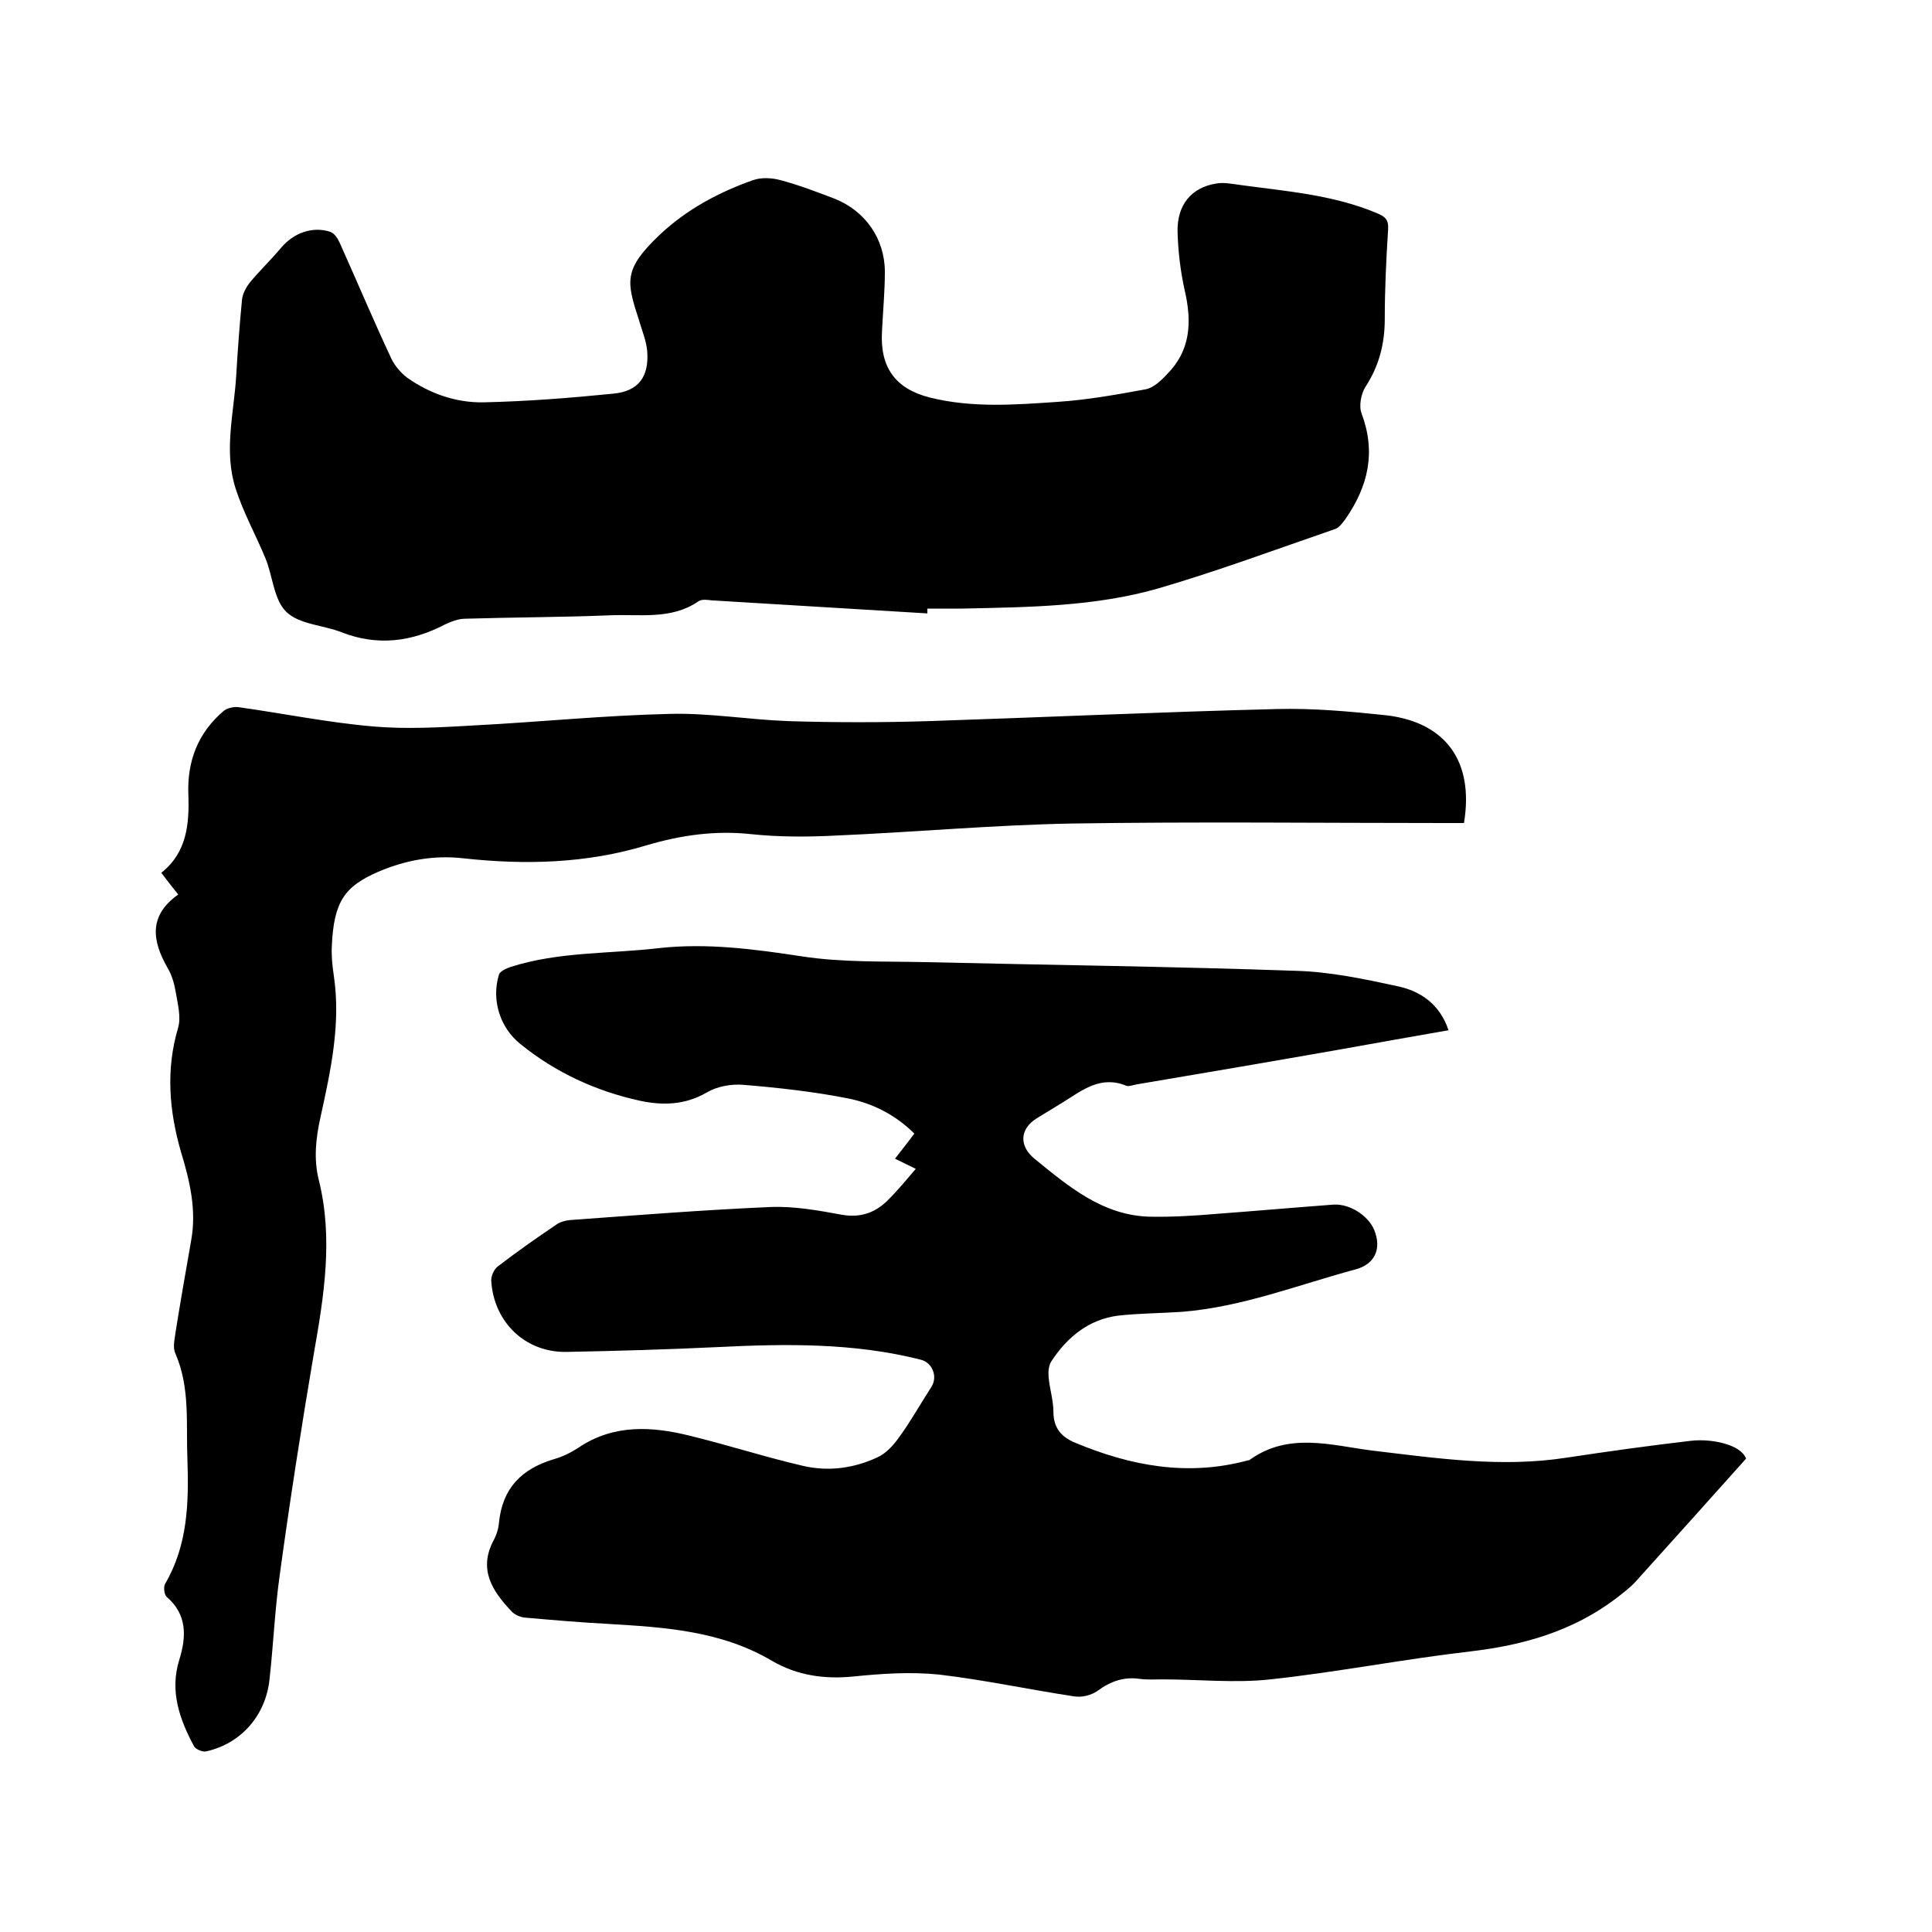
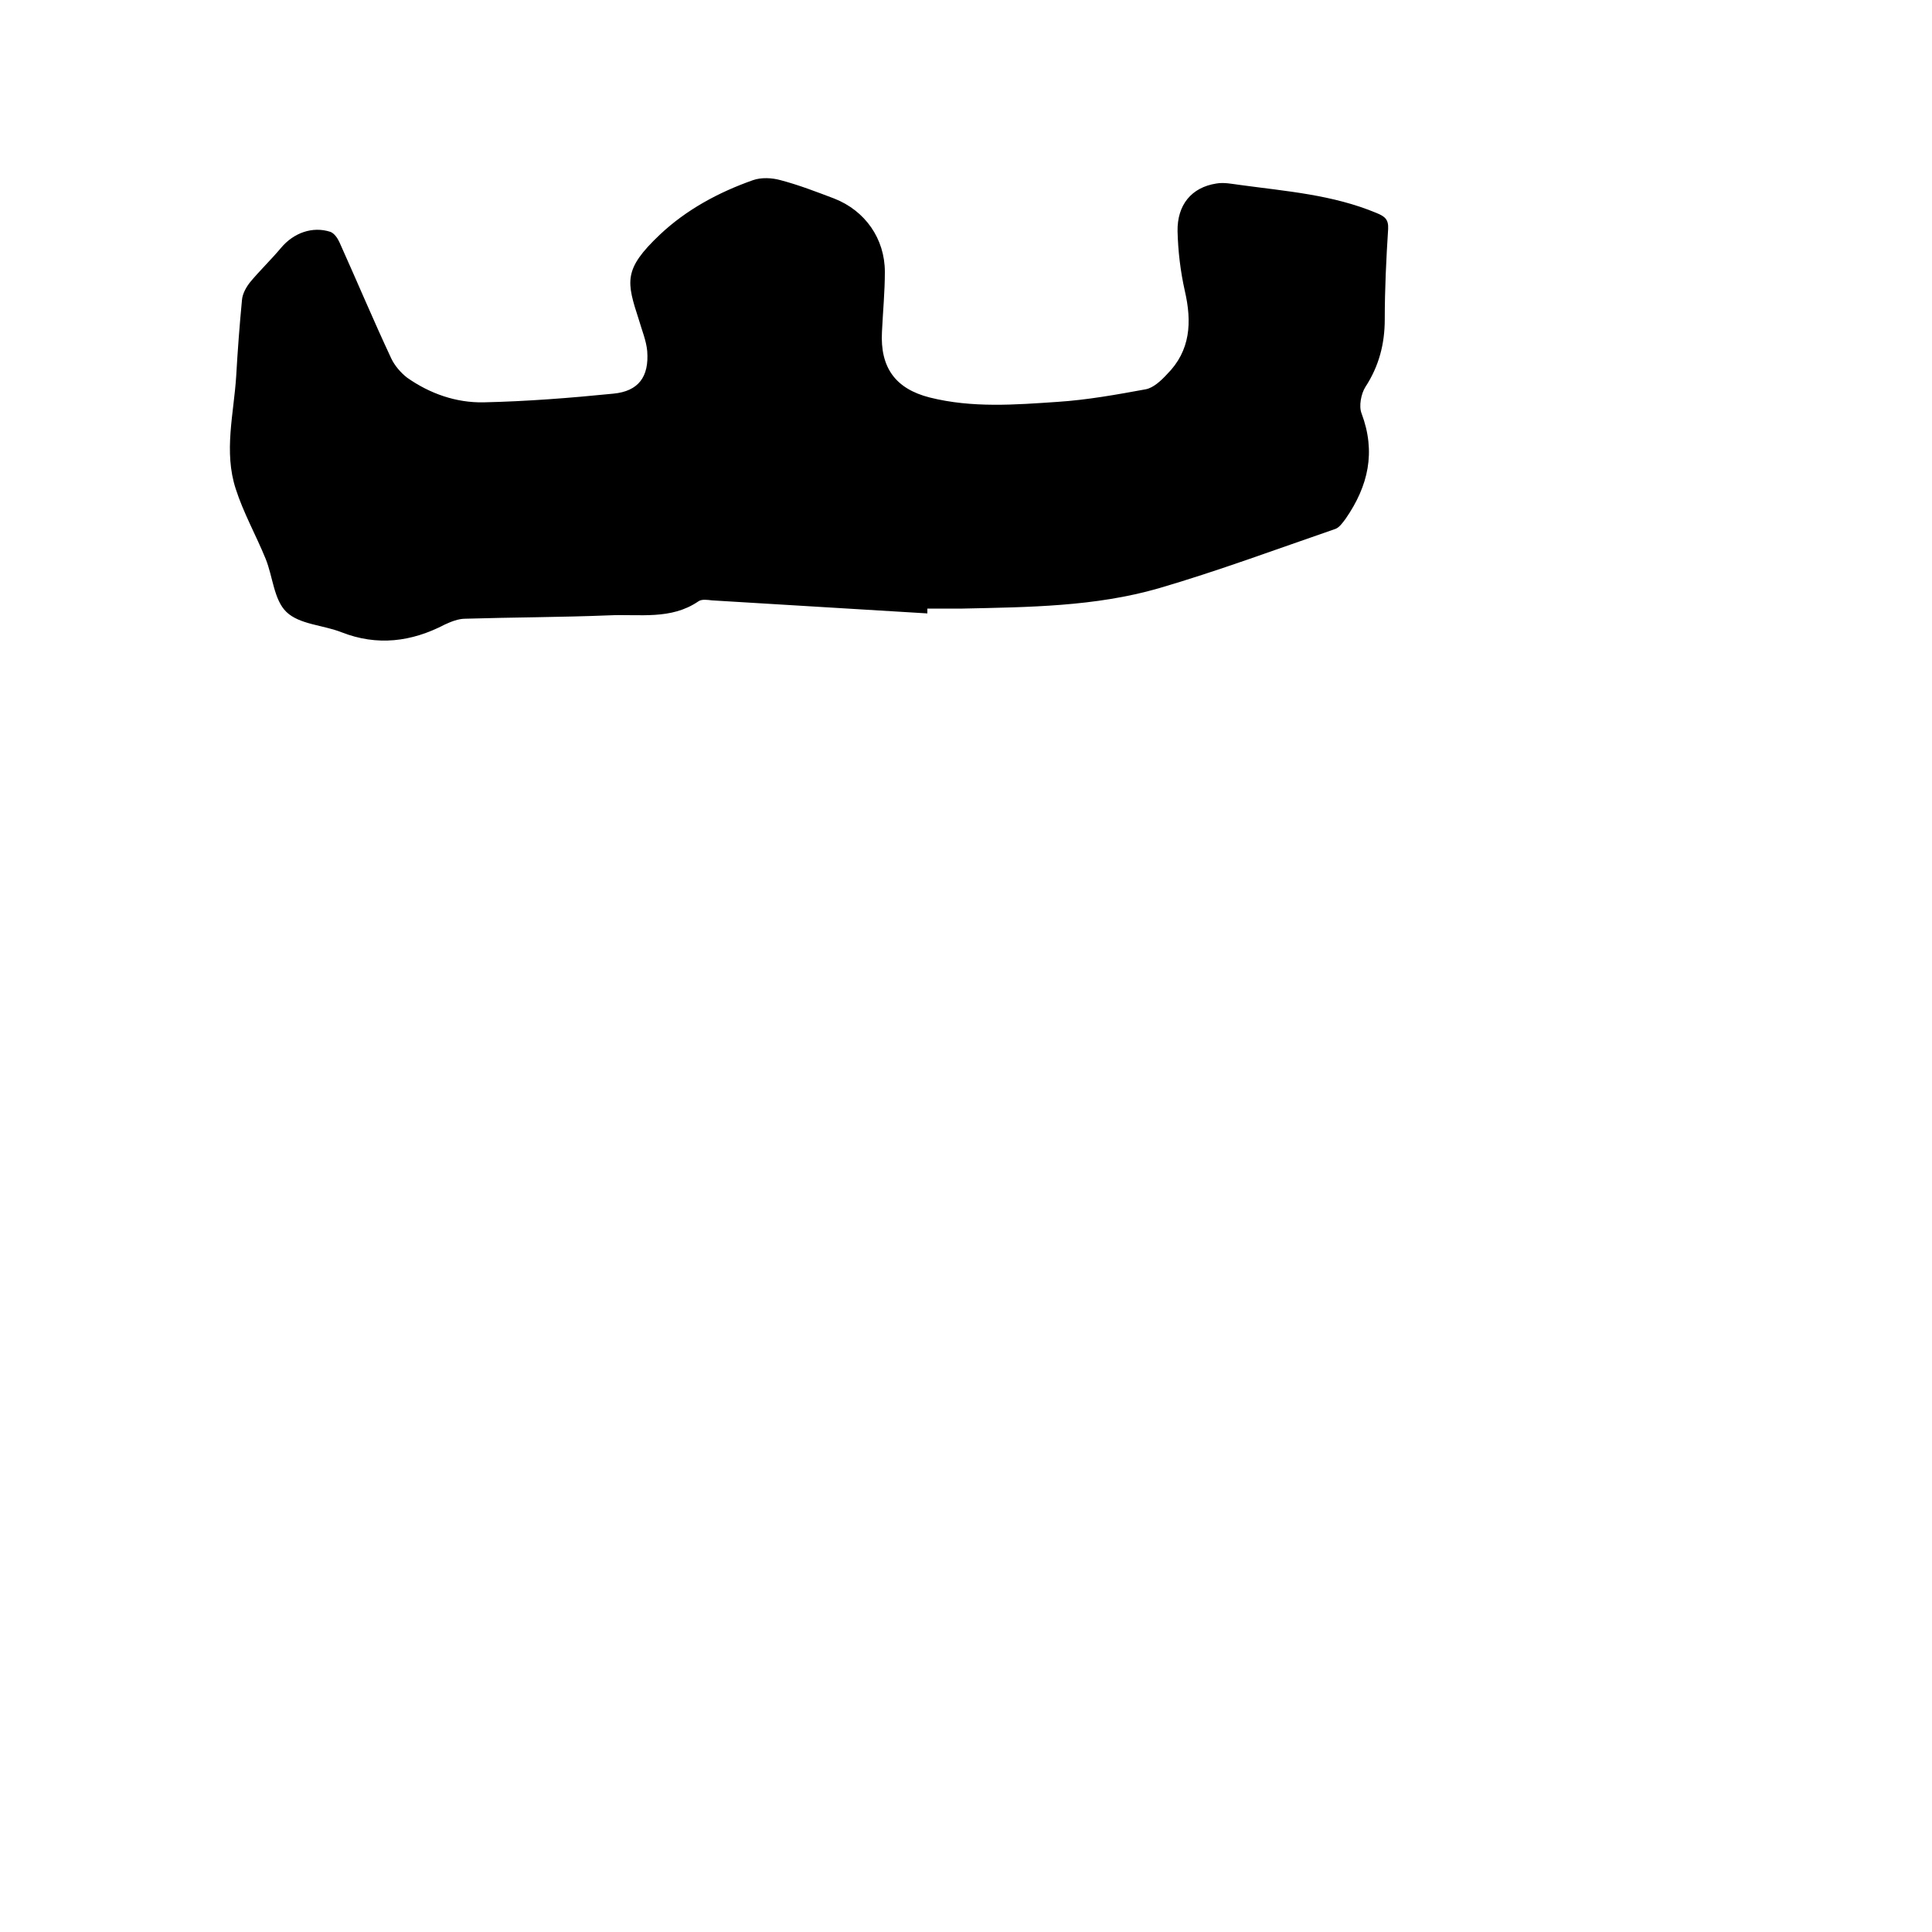
<svg xmlns="http://www.w3.org/2000/svg" enable-background="new 0 0 400 400" viewBox="0 0 400 400">
-   <path d="m189.6 242c-1.7-.8-2.8-1.4-4.3-2.1 1.3-1.7 2.6-3.3 4-5.2-3.9-3.9-8.7-6.3-13.8-7.3-7.1-1.4-14.4-2.2-21.6-2.8-2.5-.2-5.4.3-7.6 1.6-4.5 2.6-9.1 2.7-13.8 1.7-9.1-2-17.4-5.8-24.7-11.7-4.3-3.4-6.1-9.2-4.5-14.4.2-.7 1.5-1.3 2.4-1.6 10-3.2 20.5-2.7 30.7-3.9 10-1.1 19.7.2 29.6 1.7 8.4 1.3 17.1 1 25.6 1.2 25.6.6 51.2.9 76.8 1.8 7 .2 14.1 1.7 21 3.2 4.7 1 8.7 3.7 10.5 9.1-7.5 1.3-14.7 2.6-22 3.9-14.2 2.5-28.3 4.9-42.5 7.3-.7.1-1.6.5-2.2.3-5.3-2.2-9.1.9-13.1 3.4-1.8 1.1-3.6 2.2-5.4 3.3-3.6 2.2-3.8 5.8-.4 8.5 7 5.7 14 11.6 23.6 11.9 4.7.1 9.5-.2 14.2-.6 8-.6 16-1.3 24-1.9 3.3-.2 7.1 2.2 8.4 5.2 1.6 3.9.2 7.1-3.8 8.2-11.9 3.2-23.5 7.8-36 8.8-4.4.3-8.9.3-13.3.8-6 .8-10.4 4.4-13.7 9.4-.6.9-.7 2.2-.6 3.3.2 2.4 1 4.8 1 7.2 0 3.3 1.6 5.2 4.5 6.4 11.5 4.8 23.2 7 35.6 3.7.2-.1.5 0 .6-.2 8-5.7 16.7-3 25.1-1.9 13.5 1.6 26.8 3.6 40.4 1.5 8.6-1.3 17.2-2.5 25.8-3.5 4.3-.5 10.4.8 11.4 3.7-7.8 8.7-15.3 17.1-22.9 25.5-1.2 1.3-2.7 2.4-4.1 3.5-8.9 6.7-19 9.6-30 10.9-13.9 1.6-27.6 4.3-41.5 5.8-7.3.8-14.8 0-22.2 0-1.6 0-3.2.1-4.8-.1-3.3-.5-6.1.5-8.8 2.5-1.3.9-3.3 1.4-4.9 1.1-9.3-1.4-18.5-3.4-27.9-4.5-5.8-.6-11.8-.2-17.7.4-6 .6-11.6-.2-16.8-3.2-10.6-6.3-22.4-7-34.2-7.7-5.7-.3-11.4-.8-17.1-1.3-.9-.1-2.1-.6-2.7-1.3-4-4.2-6.9-8.7-3.7-14.7.6-1.1 1-2.4 1.1-3.6.7-7.2 4.7-11.2 11.4-13.2 1.8-.5 3.6-1.4 5.1-2.4 7.3-4.9 15.3-4.4 23.2-2.4 7.8 1.9 15.5 4.4 23.3 6.2 5.2 1.2 10.4.5 15.2-1.7 1.9-.8 3.5-2.6 4.7-4.3 2.4-3.3 4.4-6.9 6.6-10.3 1.4-2.1.3-5.1-2.2-5.7-13.8-3.5-27.9-3.3-42-2.6-10.5.5-20.9.8-31.4 1-8.5.1-15-6.2-15.5-14.8 0-1 .6-2.4 1.5-3 3.9-3 7.9-5.8 11.9-8.5.8-.6 1.9-.9 2.9-1 13.8-1 27.6-2.1 41.5-2.7 4.9-.2 9.9.7 14.8 1.6 4 .7 7.1-.5 9.7-3.2 2.1-2.1 3.7-4.1 5.6-6.3z" />
  <path d="m192 127c-14.9-.9-29.8-1.8-44.6-2.7-.9-.1-2.1-.3-2.8.2-5.7 3.9-12.2 2.6-18.5 2.9-9.9.4-19.9.4-29.8.7-1.4 0-2.9.6-4.2 1.2-6.9 3.6-14 4.5-21.4 1.6-3.8-1.5-8.7-1.6-11.4-4.2-2.6-2.5-2.8-7.3-4.3-11-2-4.9-4.6-9.5-6.2-14.5-2.5-7.7-.4-15.5.1-23.3.3-5.3.7-10.6 1.2-15.8.1-1.3.9-2.7 1.7-3.7 2-2.4 4.3-4.6 6.4-7.1 2.6-3.1 6.5-4.5 10.2-3.3.8.3 1.5 1.3 1.9 2.2 3.6 8 7 16.1 10.7 24 .7 1.5 2 3 3.3 4 4.7 3.3 10.1 5.2 15.8 5.1 9-.2 17.9-.9 26.9-1.8 5.2-.5 7.4-3.5 7-8.8-.2-2.2-1.1-4.3-1.7-6.4-2.6-8-3.3-10.5 4.3-17.7 5.5-5.2 12.2-8.8 19.3-11.3 1.7-.6 3.9-.5 5.7 0 3.8 1 7.4 2.4 11.1 3.8 6.4 2.5 10.5 8.3 10.5 15.2 0 4.1-.4 8.2-.6 12.4-.4 7.4 2.8 11.8 9.9 13.6 8.8 2.2 17.7 1.5 26.5.9 6.1-.4 12.2-1.5 18.2-2.6 1.6-.3 3.2-1.8 4.4-3.1 4.9-4.9 5.2-10.8 3.7-17.3-.9-4-1.4-8.2-1.5-12.3-.1-5.5 2.9-9.1 8-9.9 1.6-.3 3.4.1 5 .3 9.5 1.3 19.1 2 28.2 5.8 1.7.7 2.5 1.3 2.4 3.3-.4 6.2-.7 12.5-.7 18.7 0 5.1-1.2 9.7-4 14-.9 1.4-1.4 4-.8 5.5 3 8 1.4 15-3.3 21.8-.6.8-1.3 1.8-2.1 2.1-12.2 4.2-24.3 8.7-36.6 12.3-13.2 3.8-26.9 3.9-40.6 4.2-2.4 0-4.9 0-7.3 0z" />
-   <path d="m303.1 170.4c-1.4 0-2.7 0-3.9 0-25.7 0-51.4-.3-77.2.1-16.4.3-32.7 1.8-49.1 2.5-5.8.3-11.7.3-17.4-.3-7.4-.8-14.5.2-21.6 2.3-12.5 3.8-25.2 4.1-38 2.7-6.1-.7-12 .4-17.6 2.8-6.9 3-9.2 6.1-9.6 15.4-.1 2 .1 4 .4 6 1.5 10-.6 19.6-2.7 29.2-1 4.4-1.5 8.8-.4 13.2 3 12 1.1 23.9-1 35.8-2.6 15.3-5 30.7-7.1 46.1-1 7.1-1.3 14.3-2.1 21.5-.8 7.5-5.9 13.3-13.1 14.9-.7.2-2.1-.4-2.5-1-3-5.6-5.1-11.4-3.1-17.9 1.5-4.8 1.7-9.4-2.6-13.1-.5-.4-.7-2.1-.3-2.7 4.7-8.1 4.9-16.8 4.6-25.8-.3-7.4.6-14.8-2.5-21.9-.6-1.3-.1-3.1.1-4.7 1-6.3 2.1-12.5 3.2-18.8 1.1-6.2-.3-12.2-2.1-18.1-2.5-8.6-3.2-17.2-.6-25.9.6-2.2-.1-4.8-.5-7.2-.3-1.8-.8-3.6-1.7-5.1-3.2-5.6-4-10.8 2.2-15.2-1.3-1.6-2.3-2.9-3.5-4.5 5.3-4.2 5.8-10.1 5.6-16.1-.3-7 2-12.9 7.3-17.4.7-.6 2.1-.9 3-.8 9.3 1.3 18.6 3.2 27.9 4 6.9.6 13.9.2 20.8-.2 13.6-.7 27.2-2.1 40.8-2.4 8.1-.2 16.2 1.2 24.4 1.5 9.7.3 19.4.3 29.1 0 24-.8 48-1.9 72-2.5 7.6-.2 15.2.5 22.8 1.3 12.3 1.5 18.1 9.6 16 22.3z" />
</svg>